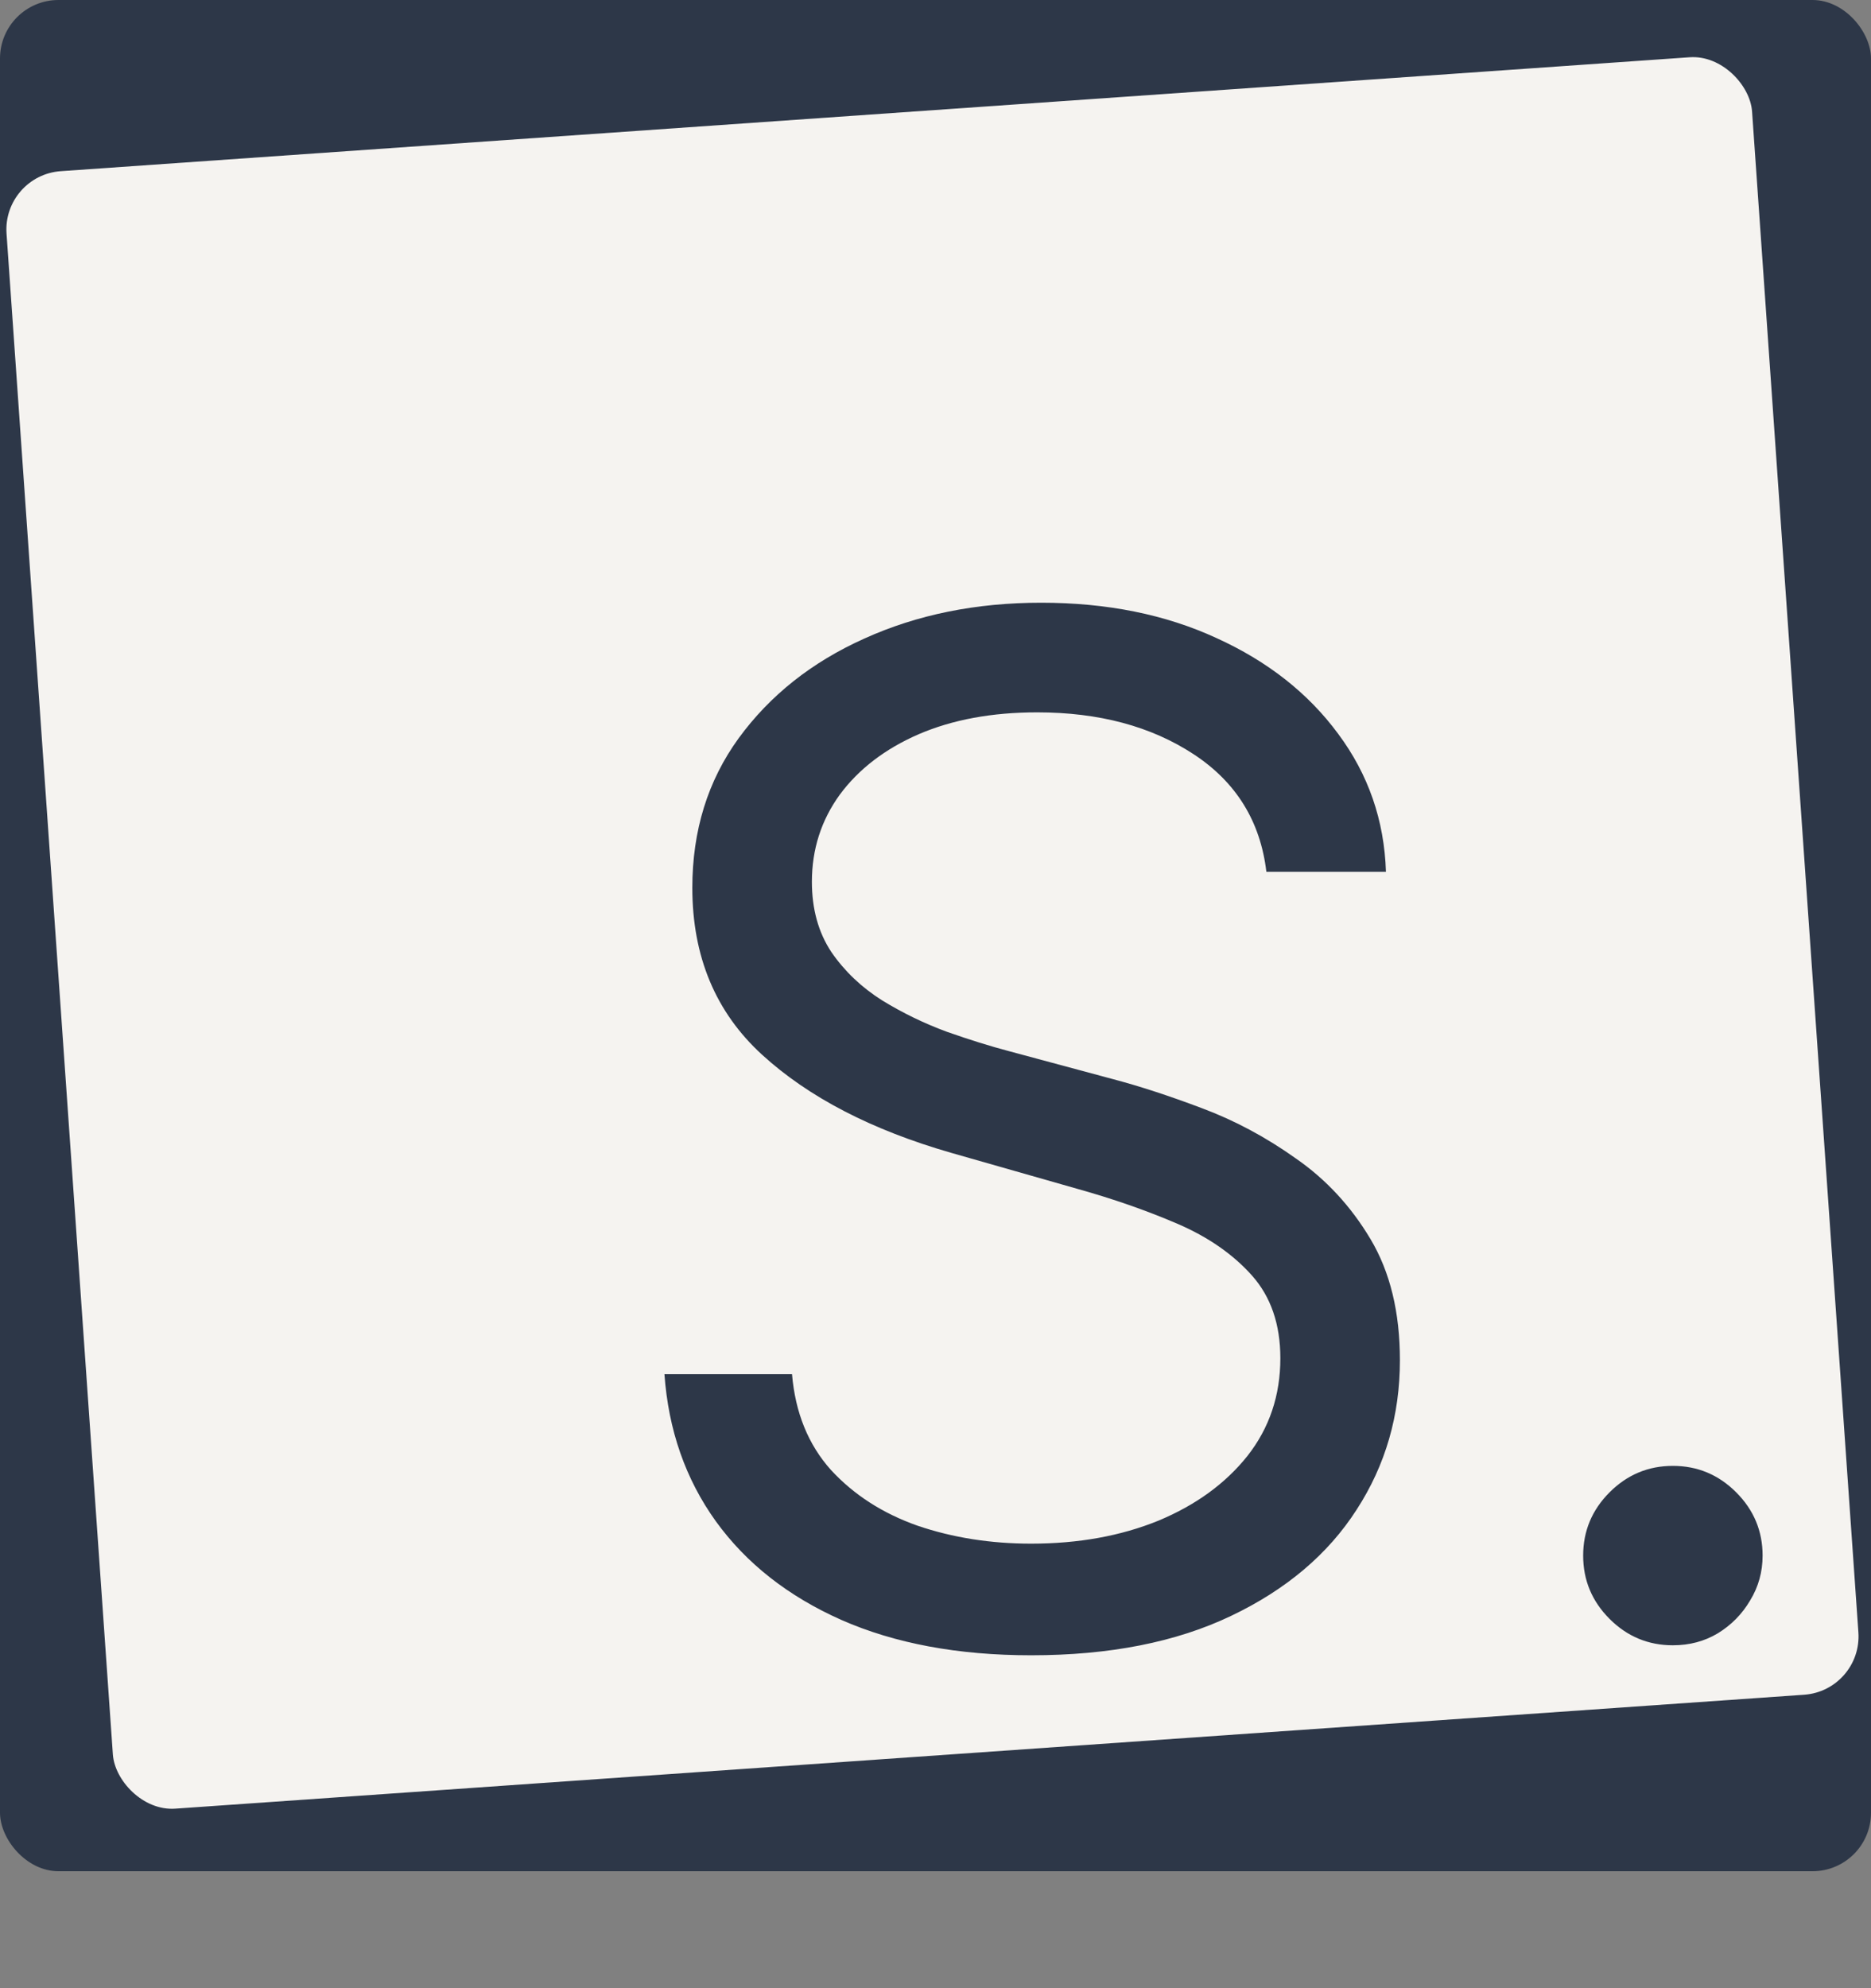
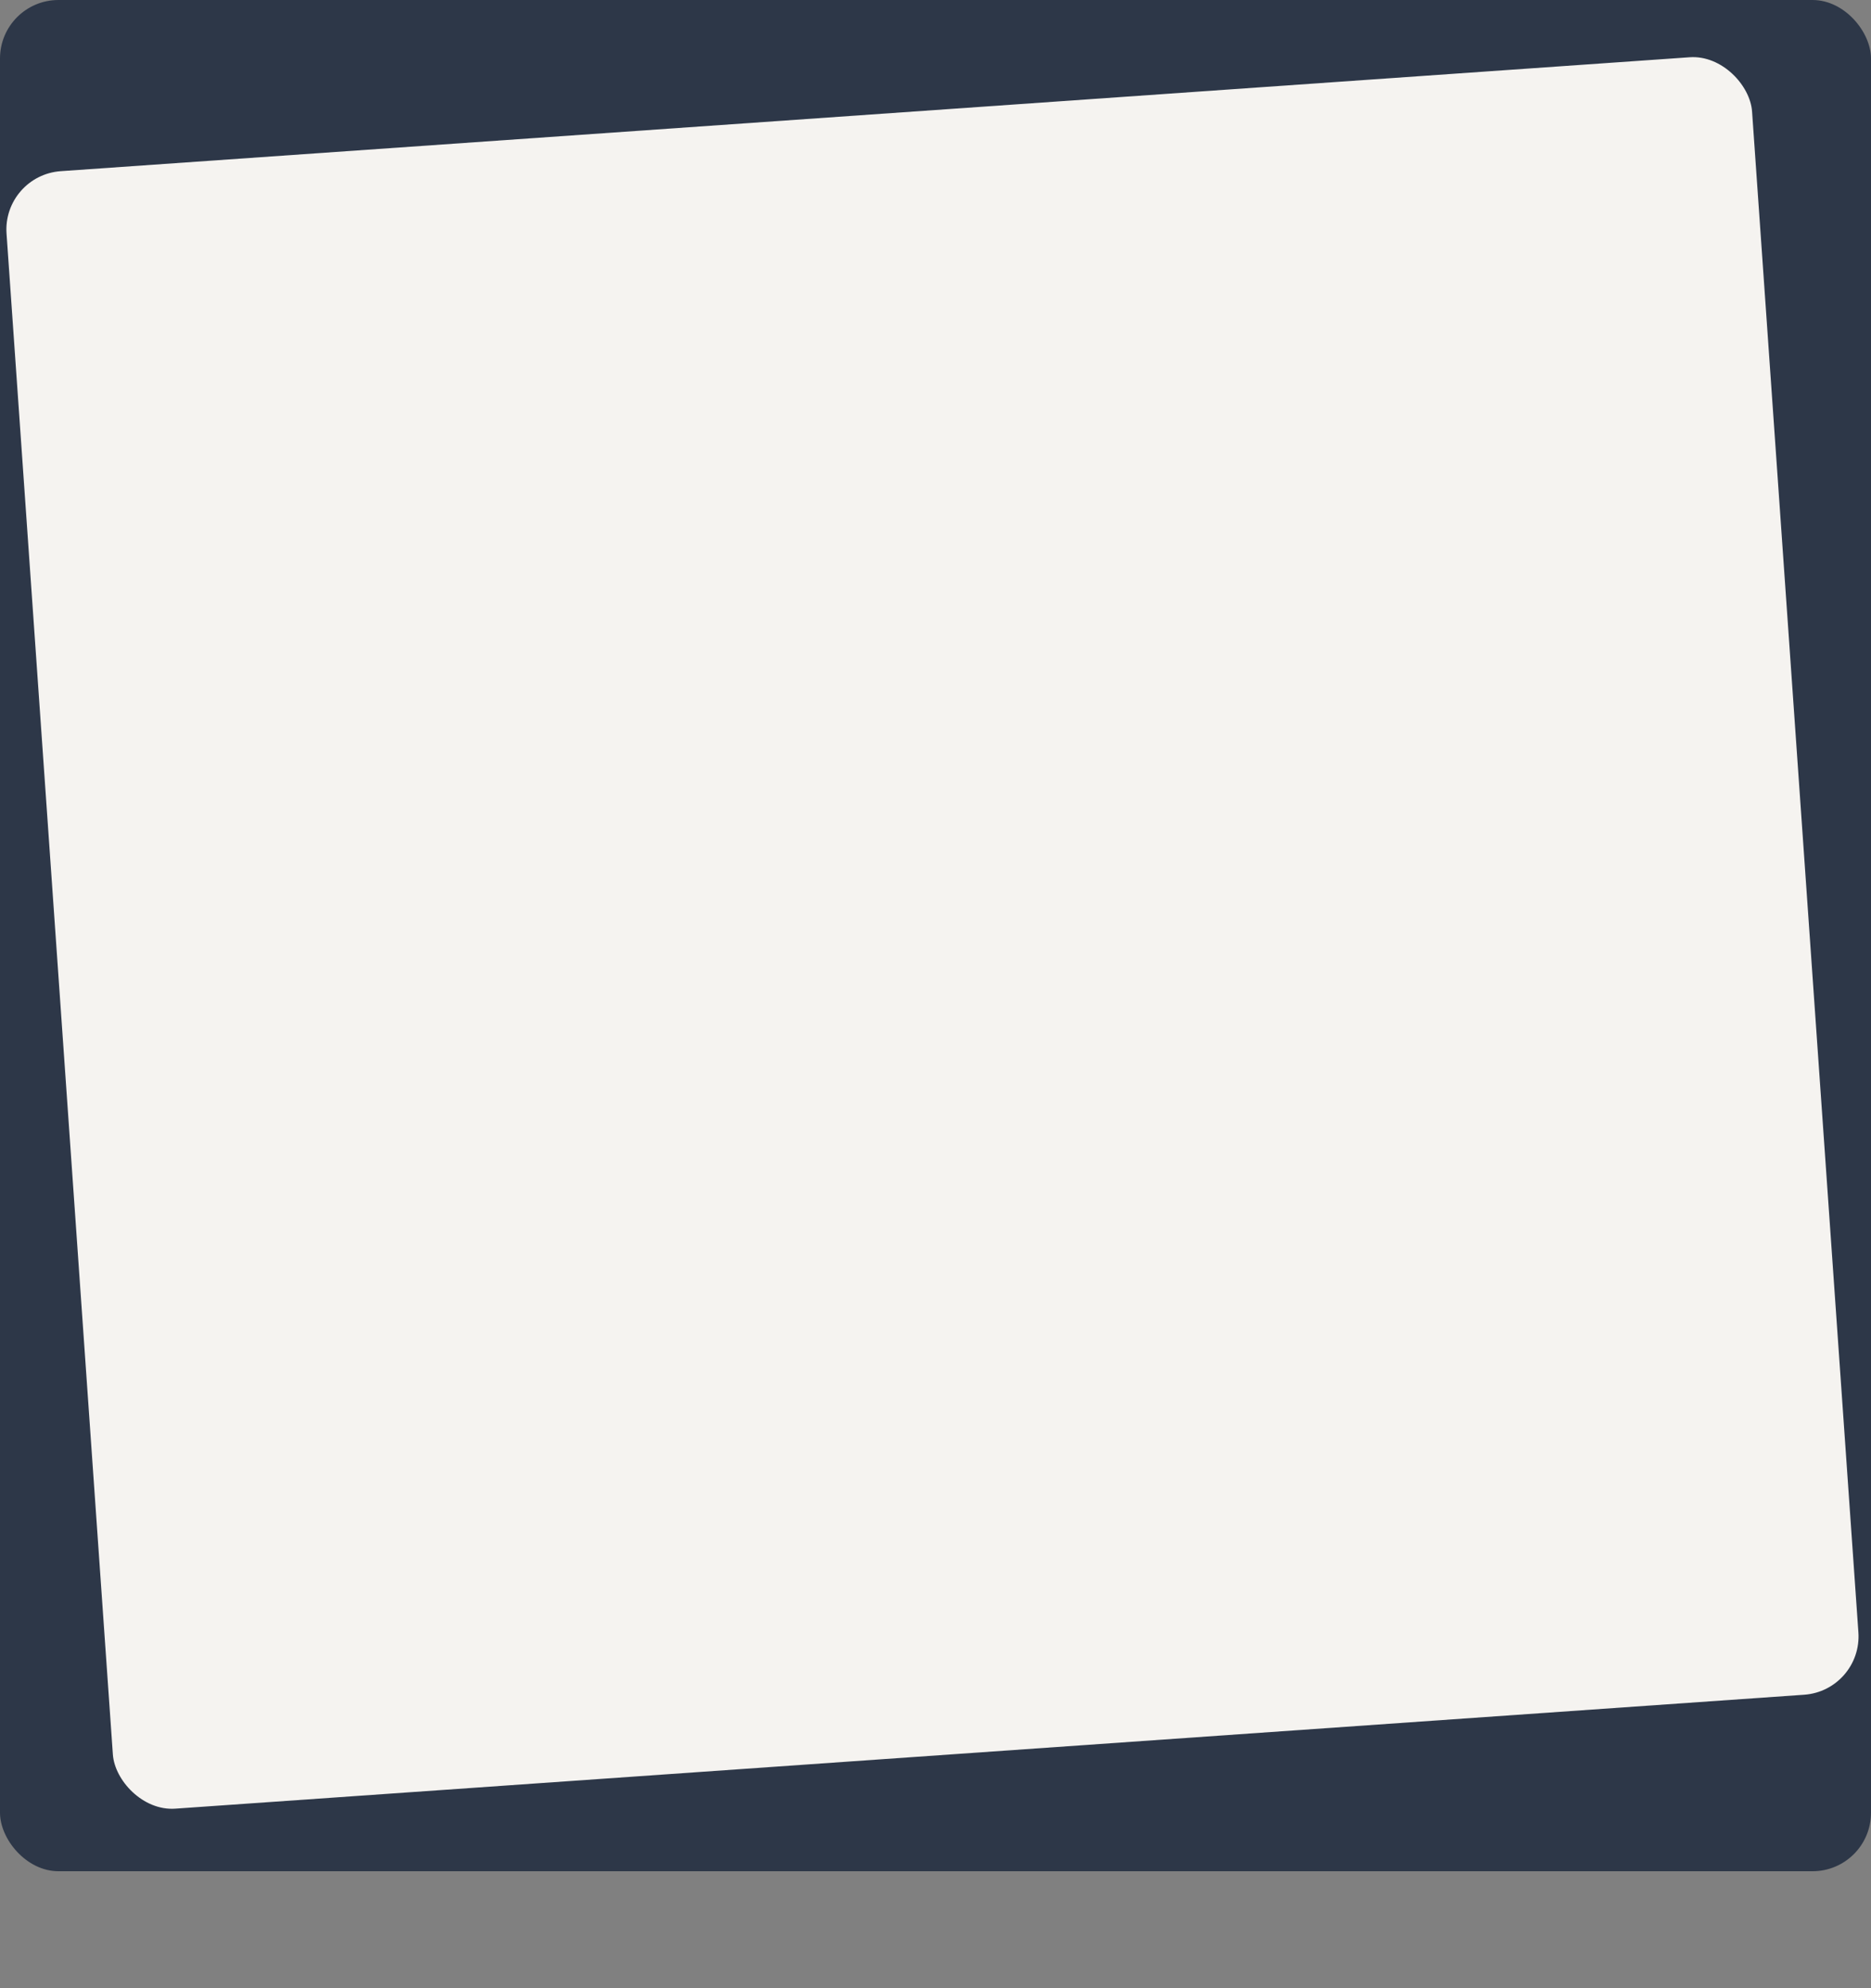
<svg xmlns="http://www.w3.org/2000/svg" width="32" height="34" viewBox="0 0 32 34" fill="none">
  <rect x="0" y="0" width="32" height="34" fill="#808080" stroke="none" />
  <rect width="32" height="32" rx="1" fill="#2D3748" />
  <rect x="0.042" y="2.997" width="29.927" height="28.071" rx="1" transform="rotate(-4 0.042 2.997)" fill="#F5F3F0" />
-   <path d="M21.659 14.909C21.557 14.046 21.142 13.375 20.415 12.898C19.688 12.421 18.796 12.182 17.739 12.182C16.966 12.182 16.29 12.307 15.71 12.557C15.136 12.807 14.688 13.151 14.364 13.588C14.046 14.026 13.886 14.523 13.886 15.079C13.886 15.546 13.997 15.946 14.219 16.281C14.446 16.611 14.736 16.886 15.088 17.108C15.44 17.324 15.81 17.503 16.196 17.645C16.582 17.781 16.938 17.892 17.261 17.977L19.034 18.454C19.489 18.574 19.994 18.739 20.551 18.949C21.114 19.159 21.651 19.446 22.162 19.81C22.679 20.168 23.105 20.628 23.44 21.19C23.776 21.753 23.943 22.443 23.943 23.261C23.943 24.204 23.696 25.057 23.202 25.818C22.713 26.579 21.997 27.185 21.054 27.634C20.116 28.082 18.977 28.307 17.636 28.307C16.386 28.307 15.304 28.105 14.389 27.702C13.48 27.298 12.764 26.736 12.242 26.014C11.724 25.293 11.432 24.454 11.364 23.5H13.546C13.602 24.159 13.824 24.704 14.21 25.136C14.602 25.562 15.097 25.881 15.693 26.091C16.296 26.296 16.943 26.398 17.636 26.398C18.443 26.398 19.168 26.267 19.81 26.006C20.452 25.739 20.96 25.369 21.335 24.898C21.71 24.421 21.898 23.864 21.898 23.227C21.898 22.648 21.736 22.176 21.412 21.812C21.088 21.449 20.662 21.153 20.134 20.926C19.605 20.699 19.034 20.5 18.421 20.329L16.273 19.716C14.909 19.324 13.829 18.764 13.034 18.037C12.239 17.31 11.841 16.358 11.841 15.182C11.841 14.204 12.105 13.352 12.633 12.625C13.168 11.892 13.883 11.324 14.781 10.921C15.685 10.511 16.693 10.307 17.807 10.307C18.932 10.307 19.932 10.508 20.807 10.912C21.682 11.31 22.375 11.855 22.886 12.548C23.403 13.242 23.676 14.028 23.704 14.909H21.659ZM28.611 28.136C28.191 28.136 27.83 27.986 27.529 27.685C27.228 27.384 27.077 27.023 27.077 26.602C27.077 26.182 27.228 25.821 27.529 25.52C27.83 25.219 28.191 25.068 28.611 25.068C29.032 25.068 29.393 25.219 29.694 25.52C29.995 25.821 30.146 26.182 30.146 26.602C30.146 26.881 30.075 27.136 29.933 27.369C29.796 27.602 29.611 27.79 29.379 27.932C29.151 28.068 28.896 28.136 28.611 28.136Z" fill="#2D3748" />
</svg>